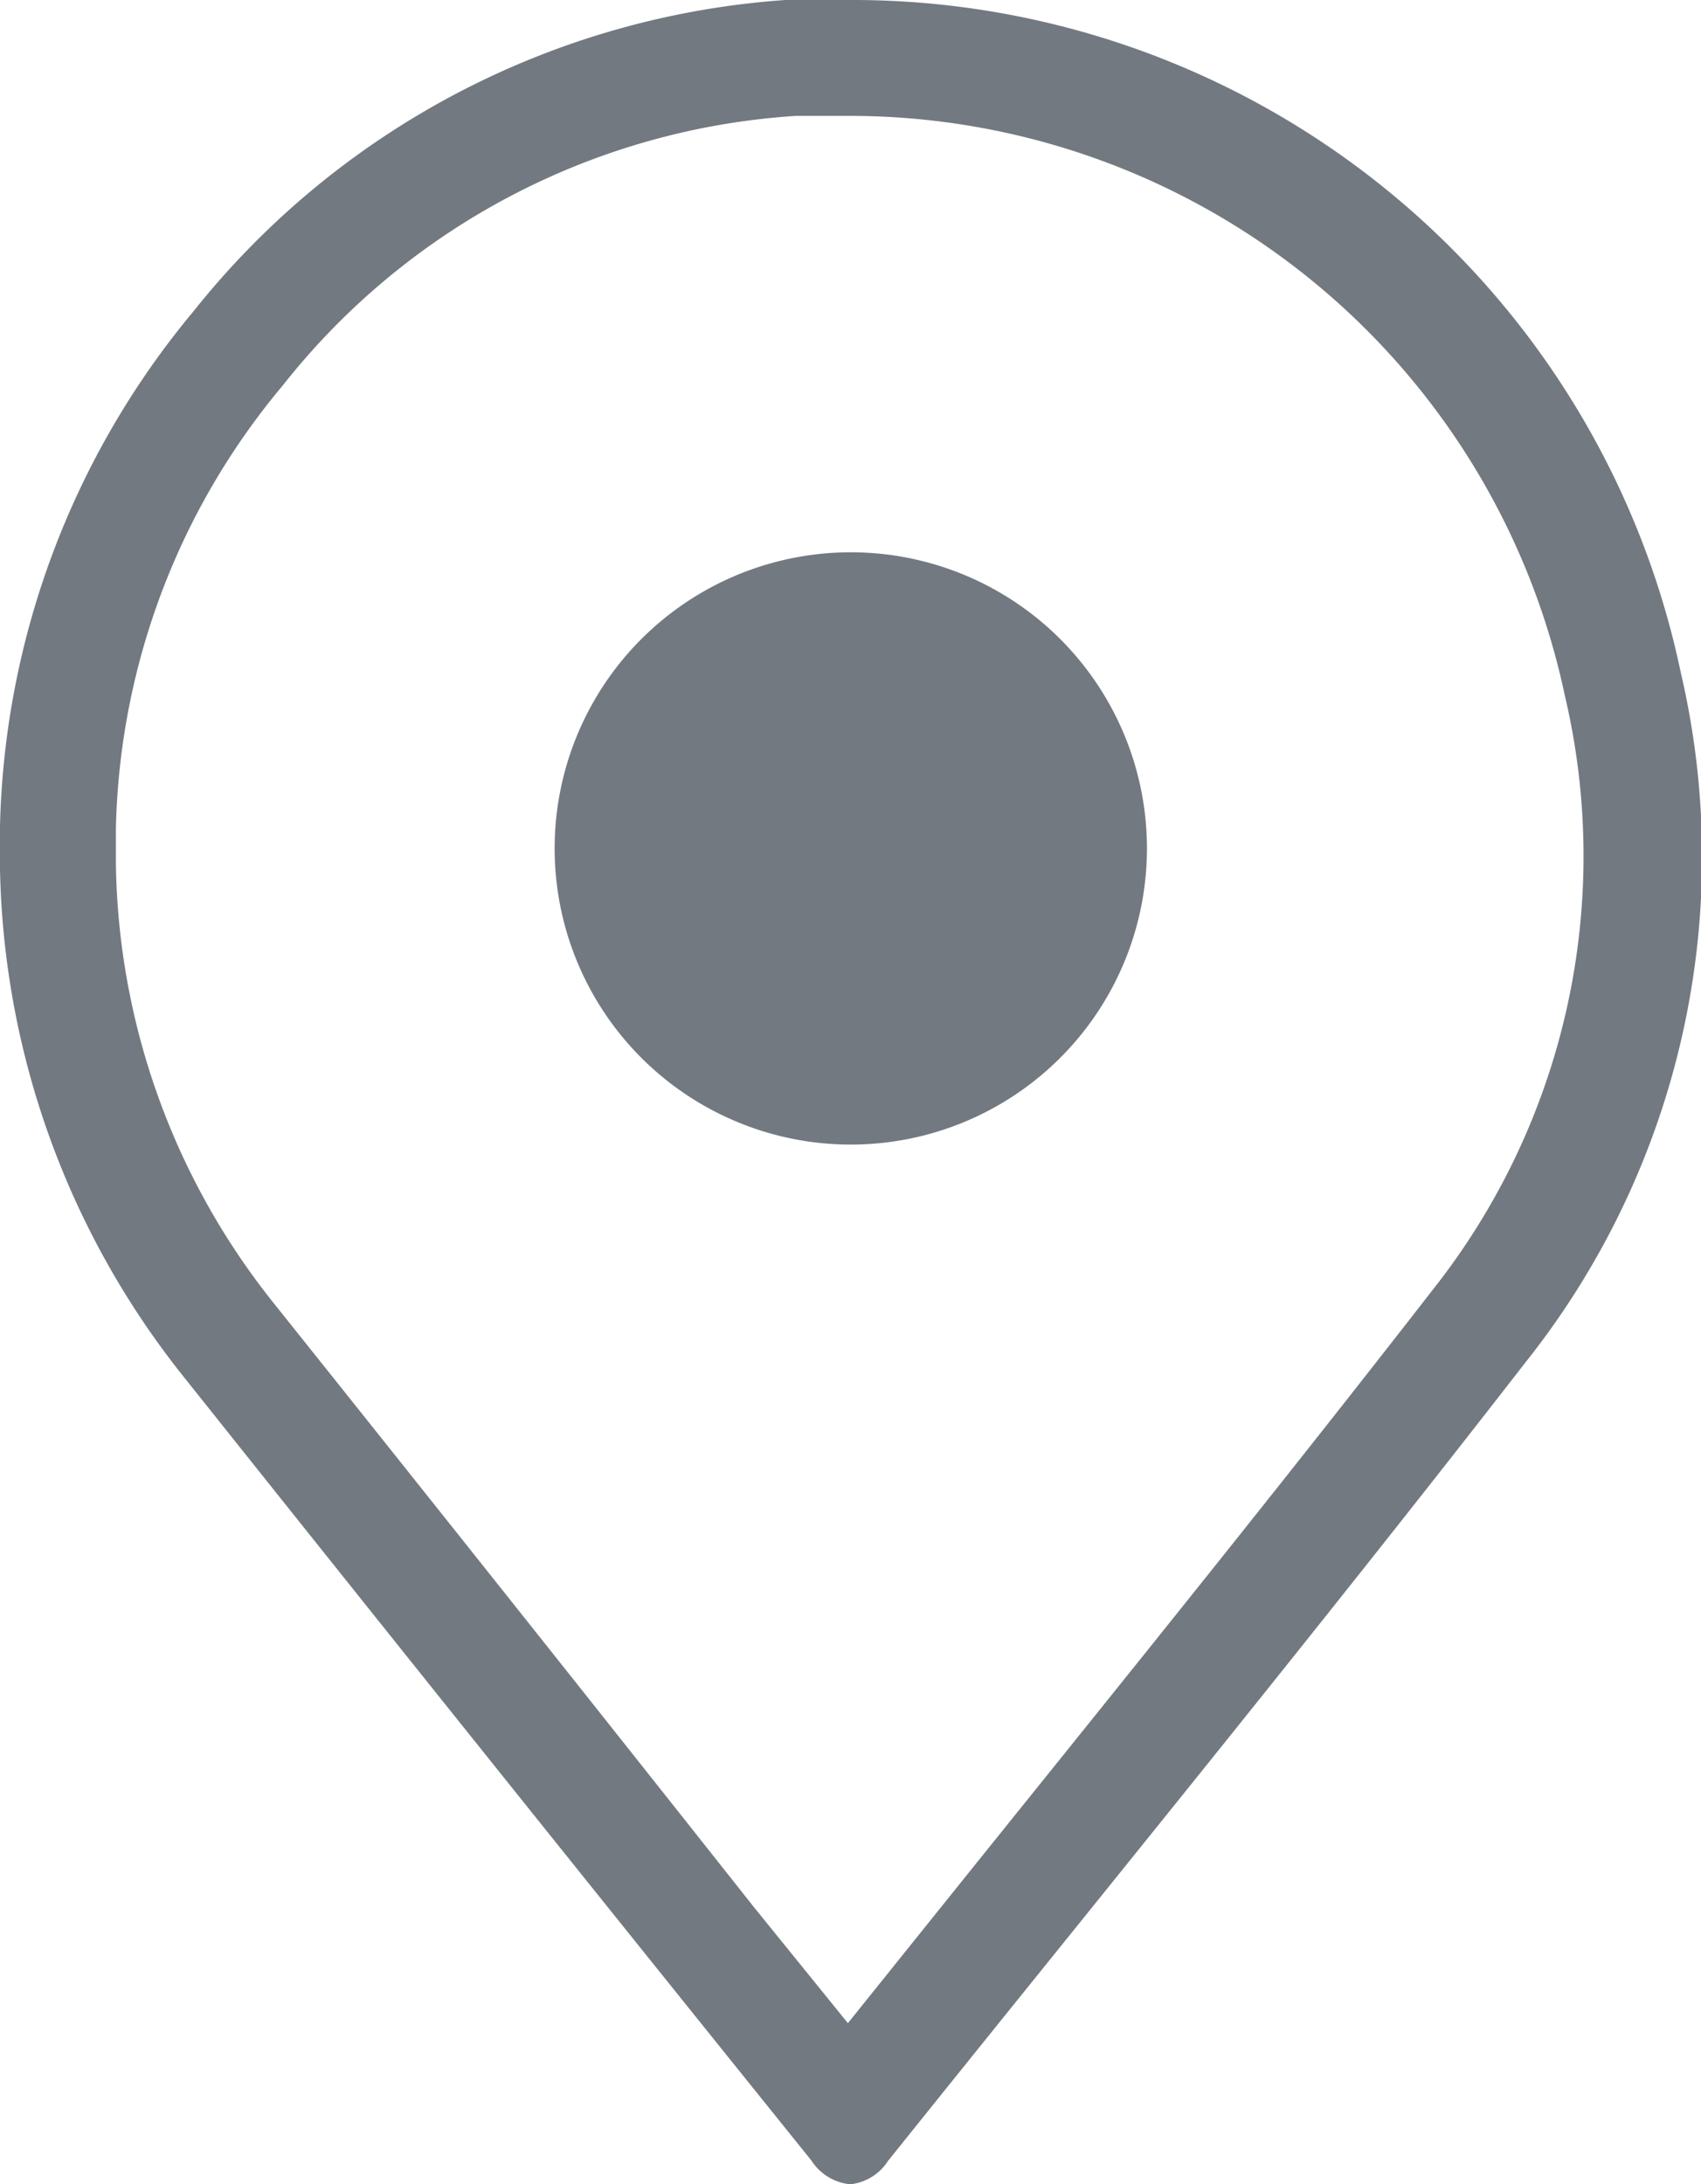
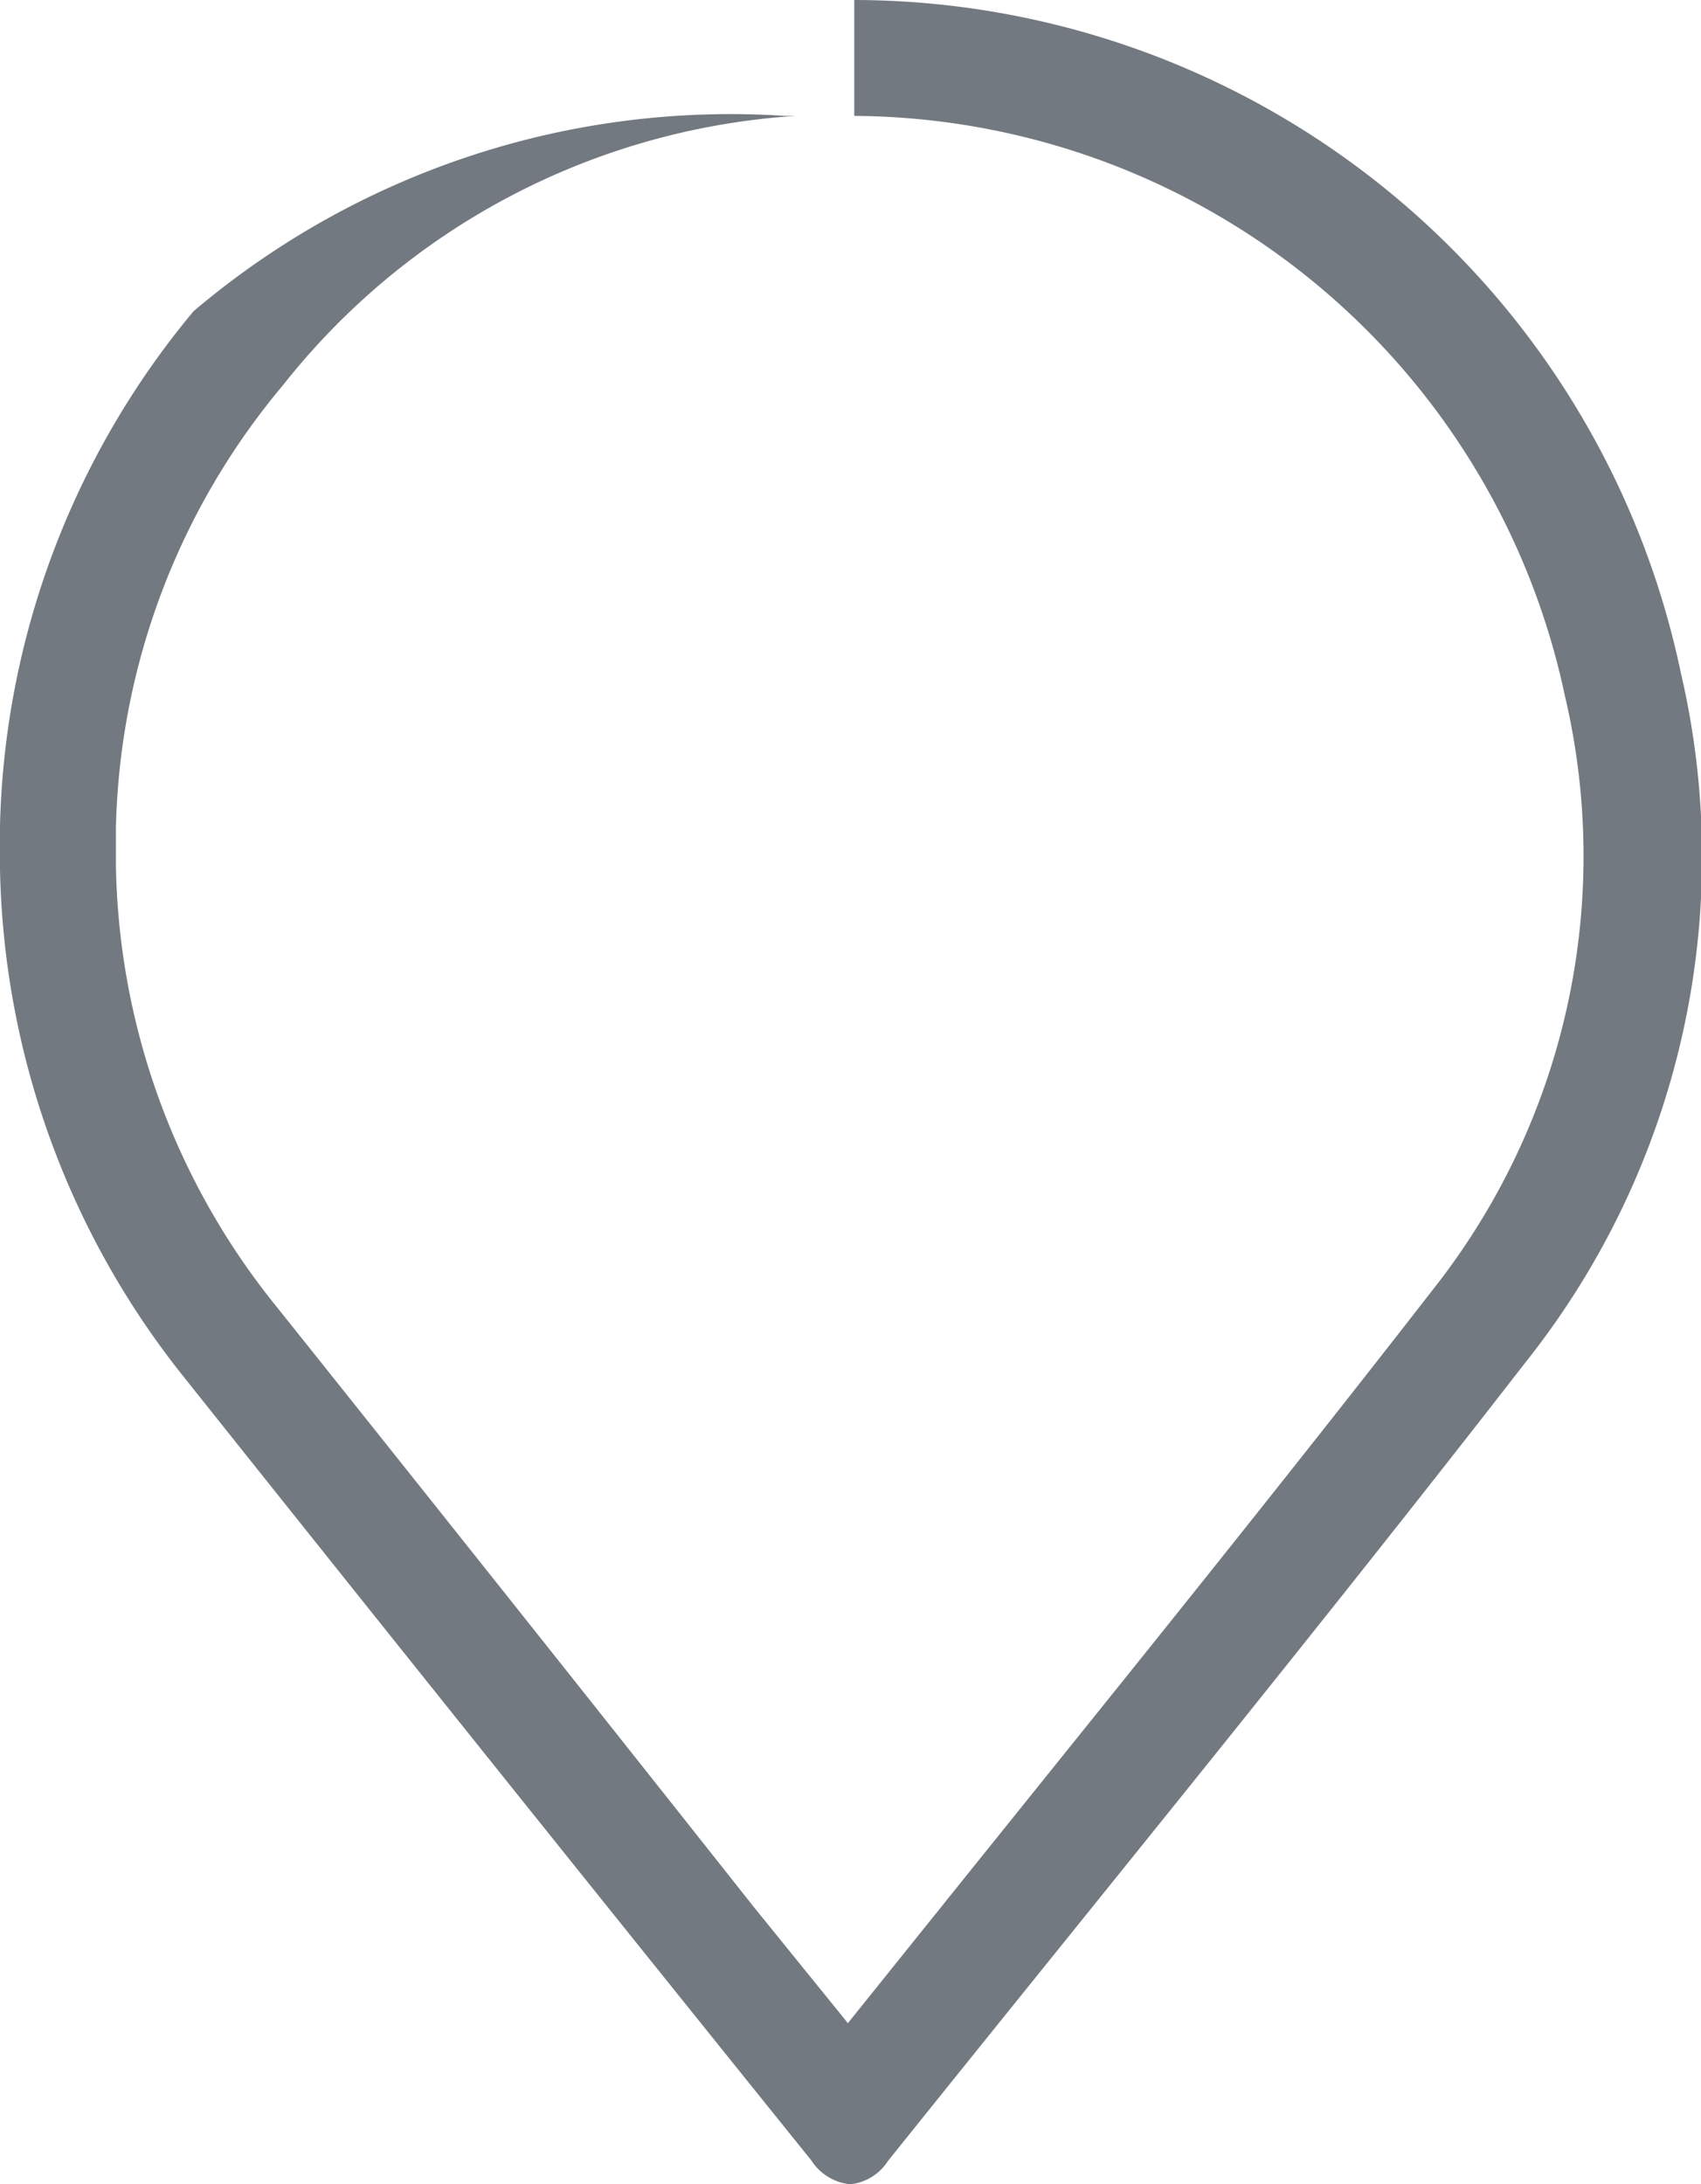
<svg xmlns="http://www.w3.org/2000/svg" viewBox="0 0 29.35 37.69" width="29.35" height="37.69">
  <defs>
    <style>.cls-1{opacity:0.5;}.cls-2{fill:#737980;}</style>
  </defs>
-   <path class="cls-2" d="M14.74,2h0A12.61,12.61,0,0,1,27,12a12.06,12.06,0,0,1-2.29,10.27c-2.57,3.31-5.25,6.63-7.84,9.85l-2.24,2.79-1.62-2Q8.88,27.69,4.71,22.47A12.41,12.41,0,0,1,2,14.92c0-.14,0-.28,0-.42v-.21A12.3,12.3,0,0,1,4.88,6.65,12.27,12.27,0,0,1,13.73,2c.34,0,.68,0,1,0m0-2c-.39,0-.78,0-1.18,0A14.32,14.32,0,0,0,3.34,5.37,14.39,14.39,0,0,0,0,14.25c0,.25,0,.5,0,.75a14.48,14.48,0,0,0,3.14,8.72Q8.55,30.51,14,37.28a.9.9,0,0,0,.67.41.88.88,0,0,0,.65-.4c3.68-4.59,7.4-9.14,11-13.78A14,14,0,0,0,29,11.6,14.6,14.6,0,0,0,14.74,0Z" />
-   <path class="cls-2" d="M14.68,19.75a5.11,5.11,0,1,1,5.11-5.09A5.11,5.11,0,0,1,14.68,19.75Z" />
+   <path class="cls-2" d="M14.74,2h0A12.61,12.61,0,0,1,27,12a12.06,12.06,0,0,1-2.29,10.27c-2.57,3.31-5.25,6.63-7.84,9.85l-2.24,2.79-1.62-2Q8.88,27.69,4.71,22.47A12.41,12.41,0,0,1,2,14.92c0-.14,0-.28,0-.42v-.21A12.3,12.3,0,0,1,4.88,6.65,12.27,12.27,0,0,1,13.73,2c.34,0,.68,0,1,0c-.39,0-.78,0-1.18,0A14.32,14.32,0,0,0,3.34,5.37,14.39,14.39,0,0,0,0,14.25c0,.25,0,.5,0,.75a14.48,14.48,0,0,0,3.14,8.72Q8.55,30.51,14,37.28a.9.9,0,0,0,.67.41.88.88,0,0,0,.65-.4c3.68-4.59,7.4-9.14,11-13.78A14,14,0,0,0,29,11.6,14.6,14.6,0,0,0,14.74,0Z" />
</svg>